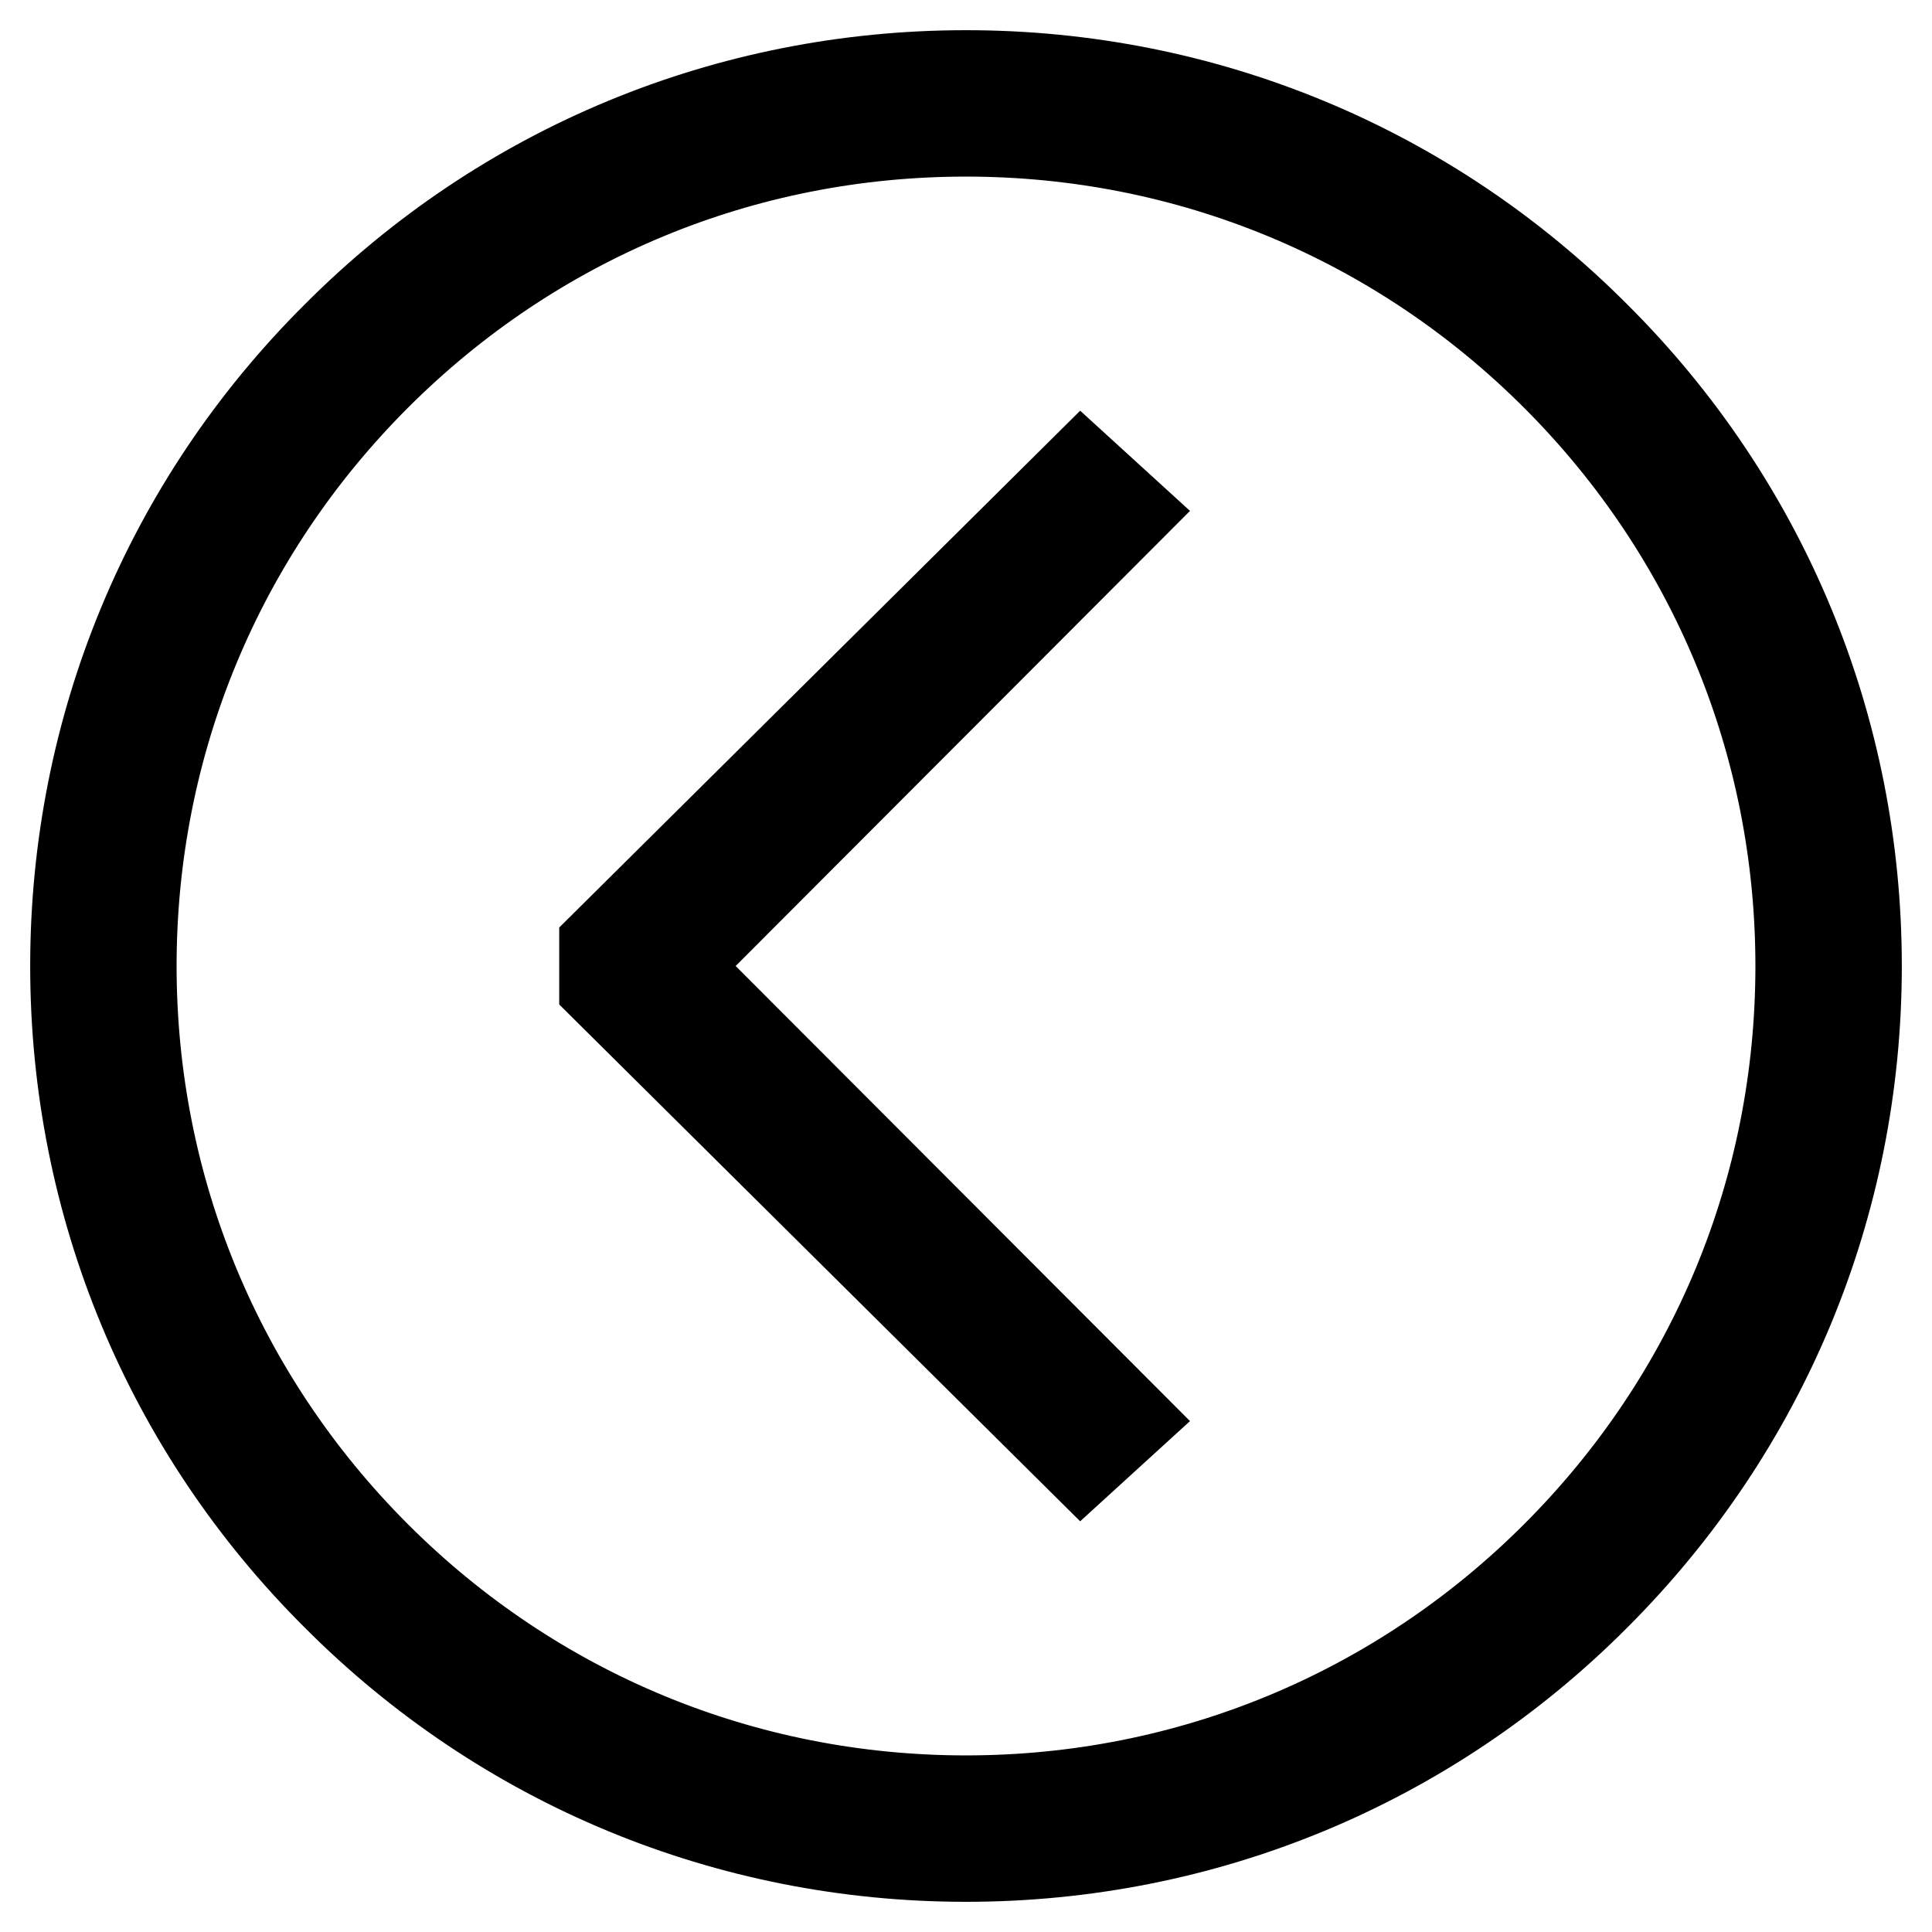
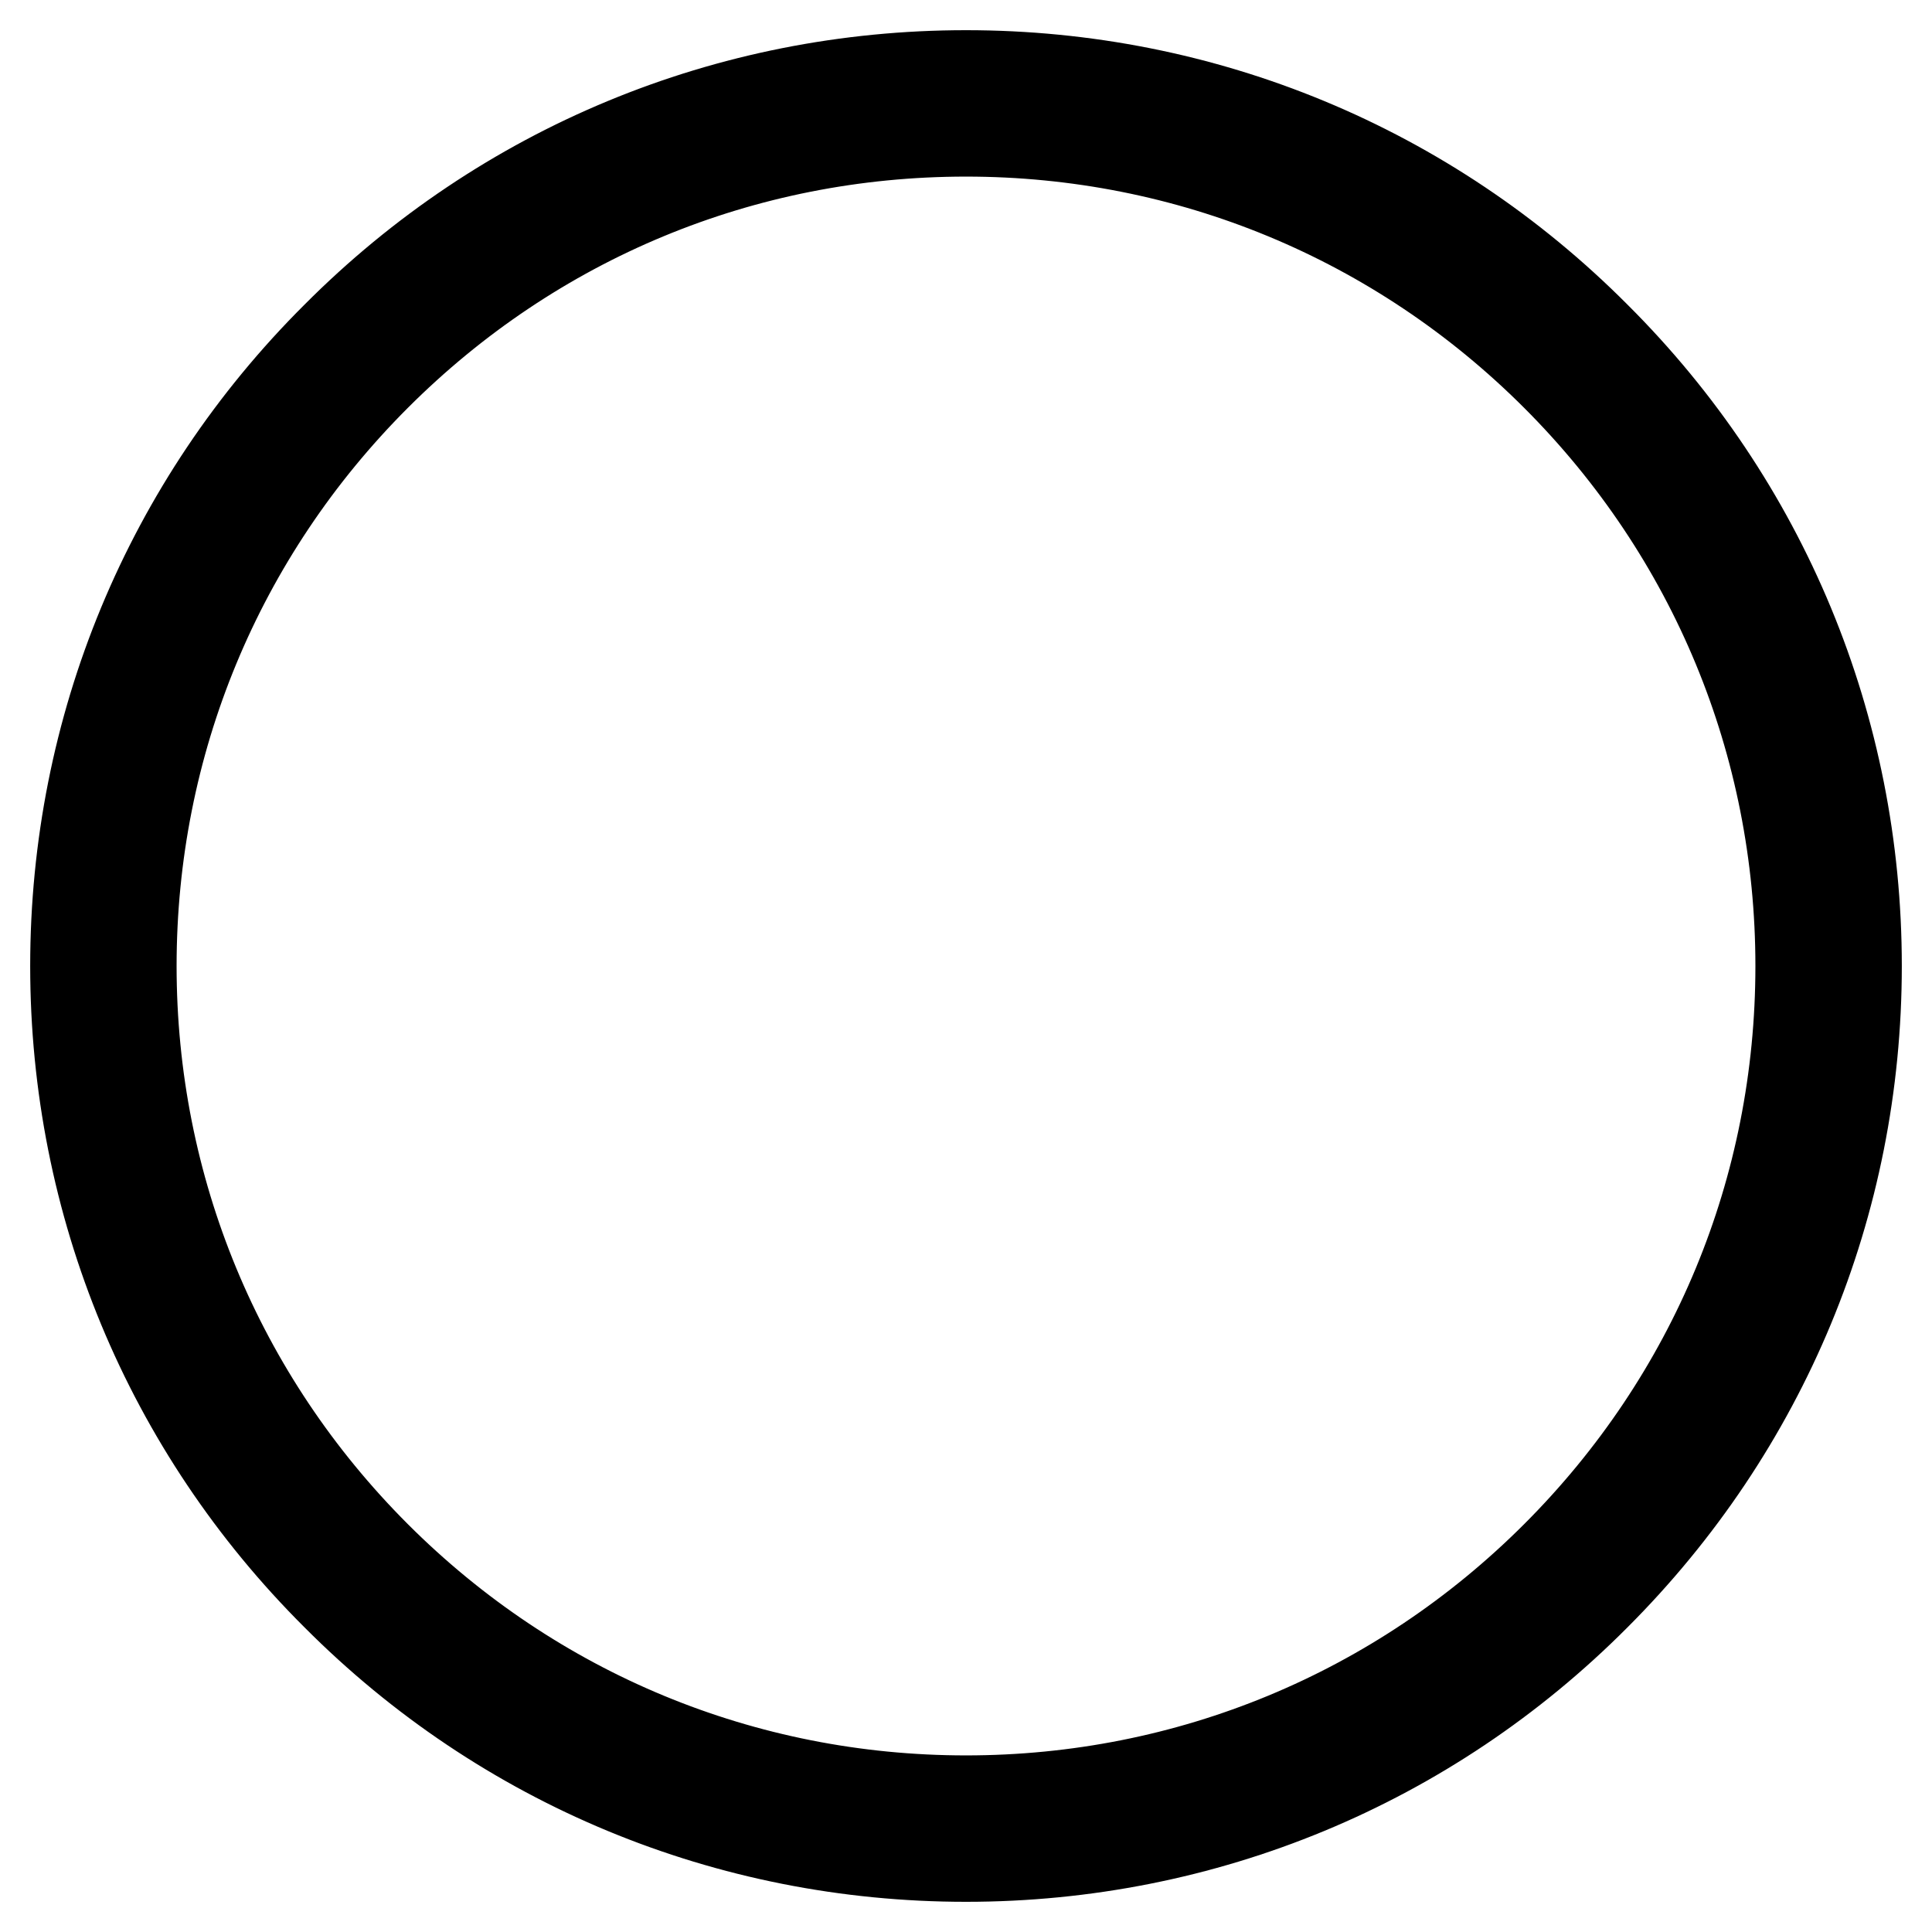
<svg xmlns="http://www.w3.org/2000/svg" version="1.1" x="0px" y="0px" viewBox="0 0 256 256" enable-background="new 0 0 256 256" xml:space="preserve">
  <g>
    <g>
-       <path stroke-width="12" fill-opacity="0" stroke="#000000" d="M149 188.1L89 128 149 67.9 143.3 62.7 80.1 125.4 80.1 130.6 143.3 193.3 z" />
      <path stroke-width="12" fill-opacity="0" stroke="#000000" d="M128,246C128,246,128,246,128,246c31.5,0,61.2-12.3,83.4-34.6c22.3-22.3,34.6-51.9,34.6-83.4  c0-31.5-12.3-61.2-34.6-83.4C189.2,22.3,159.5,10,128,10c0,0,0,0,0,0c-31.5,0-61.2,12.3-83.4,34.6C22.3,66.8,10,96.5,10,128  c0,31.5,12.3,61.2,34.6,83.4C66.8,233.7,96.5,246,128,246z M49.8,49.8C70.7,28.9,98.4,17.4,128,17.4c0,0,0,0,0,0  c29.5,0,57.3,11.5,78.2,32.4c20.9,20.9,32.4,48.7,32.4,78.2c0,29.6-11.5,57.3-32.4,78.2s-48.7,32.4-78.2,32.4h0c0,0,0,0,0,0  c-29.5,0-57.3-11.5-78.2-32.4c-20.9-20.9-32.4-48.7-32.4-78.2C17.4,98.5,28.9,70.7,49.8,49.8z" />
    </g>
  </g>
</svg>